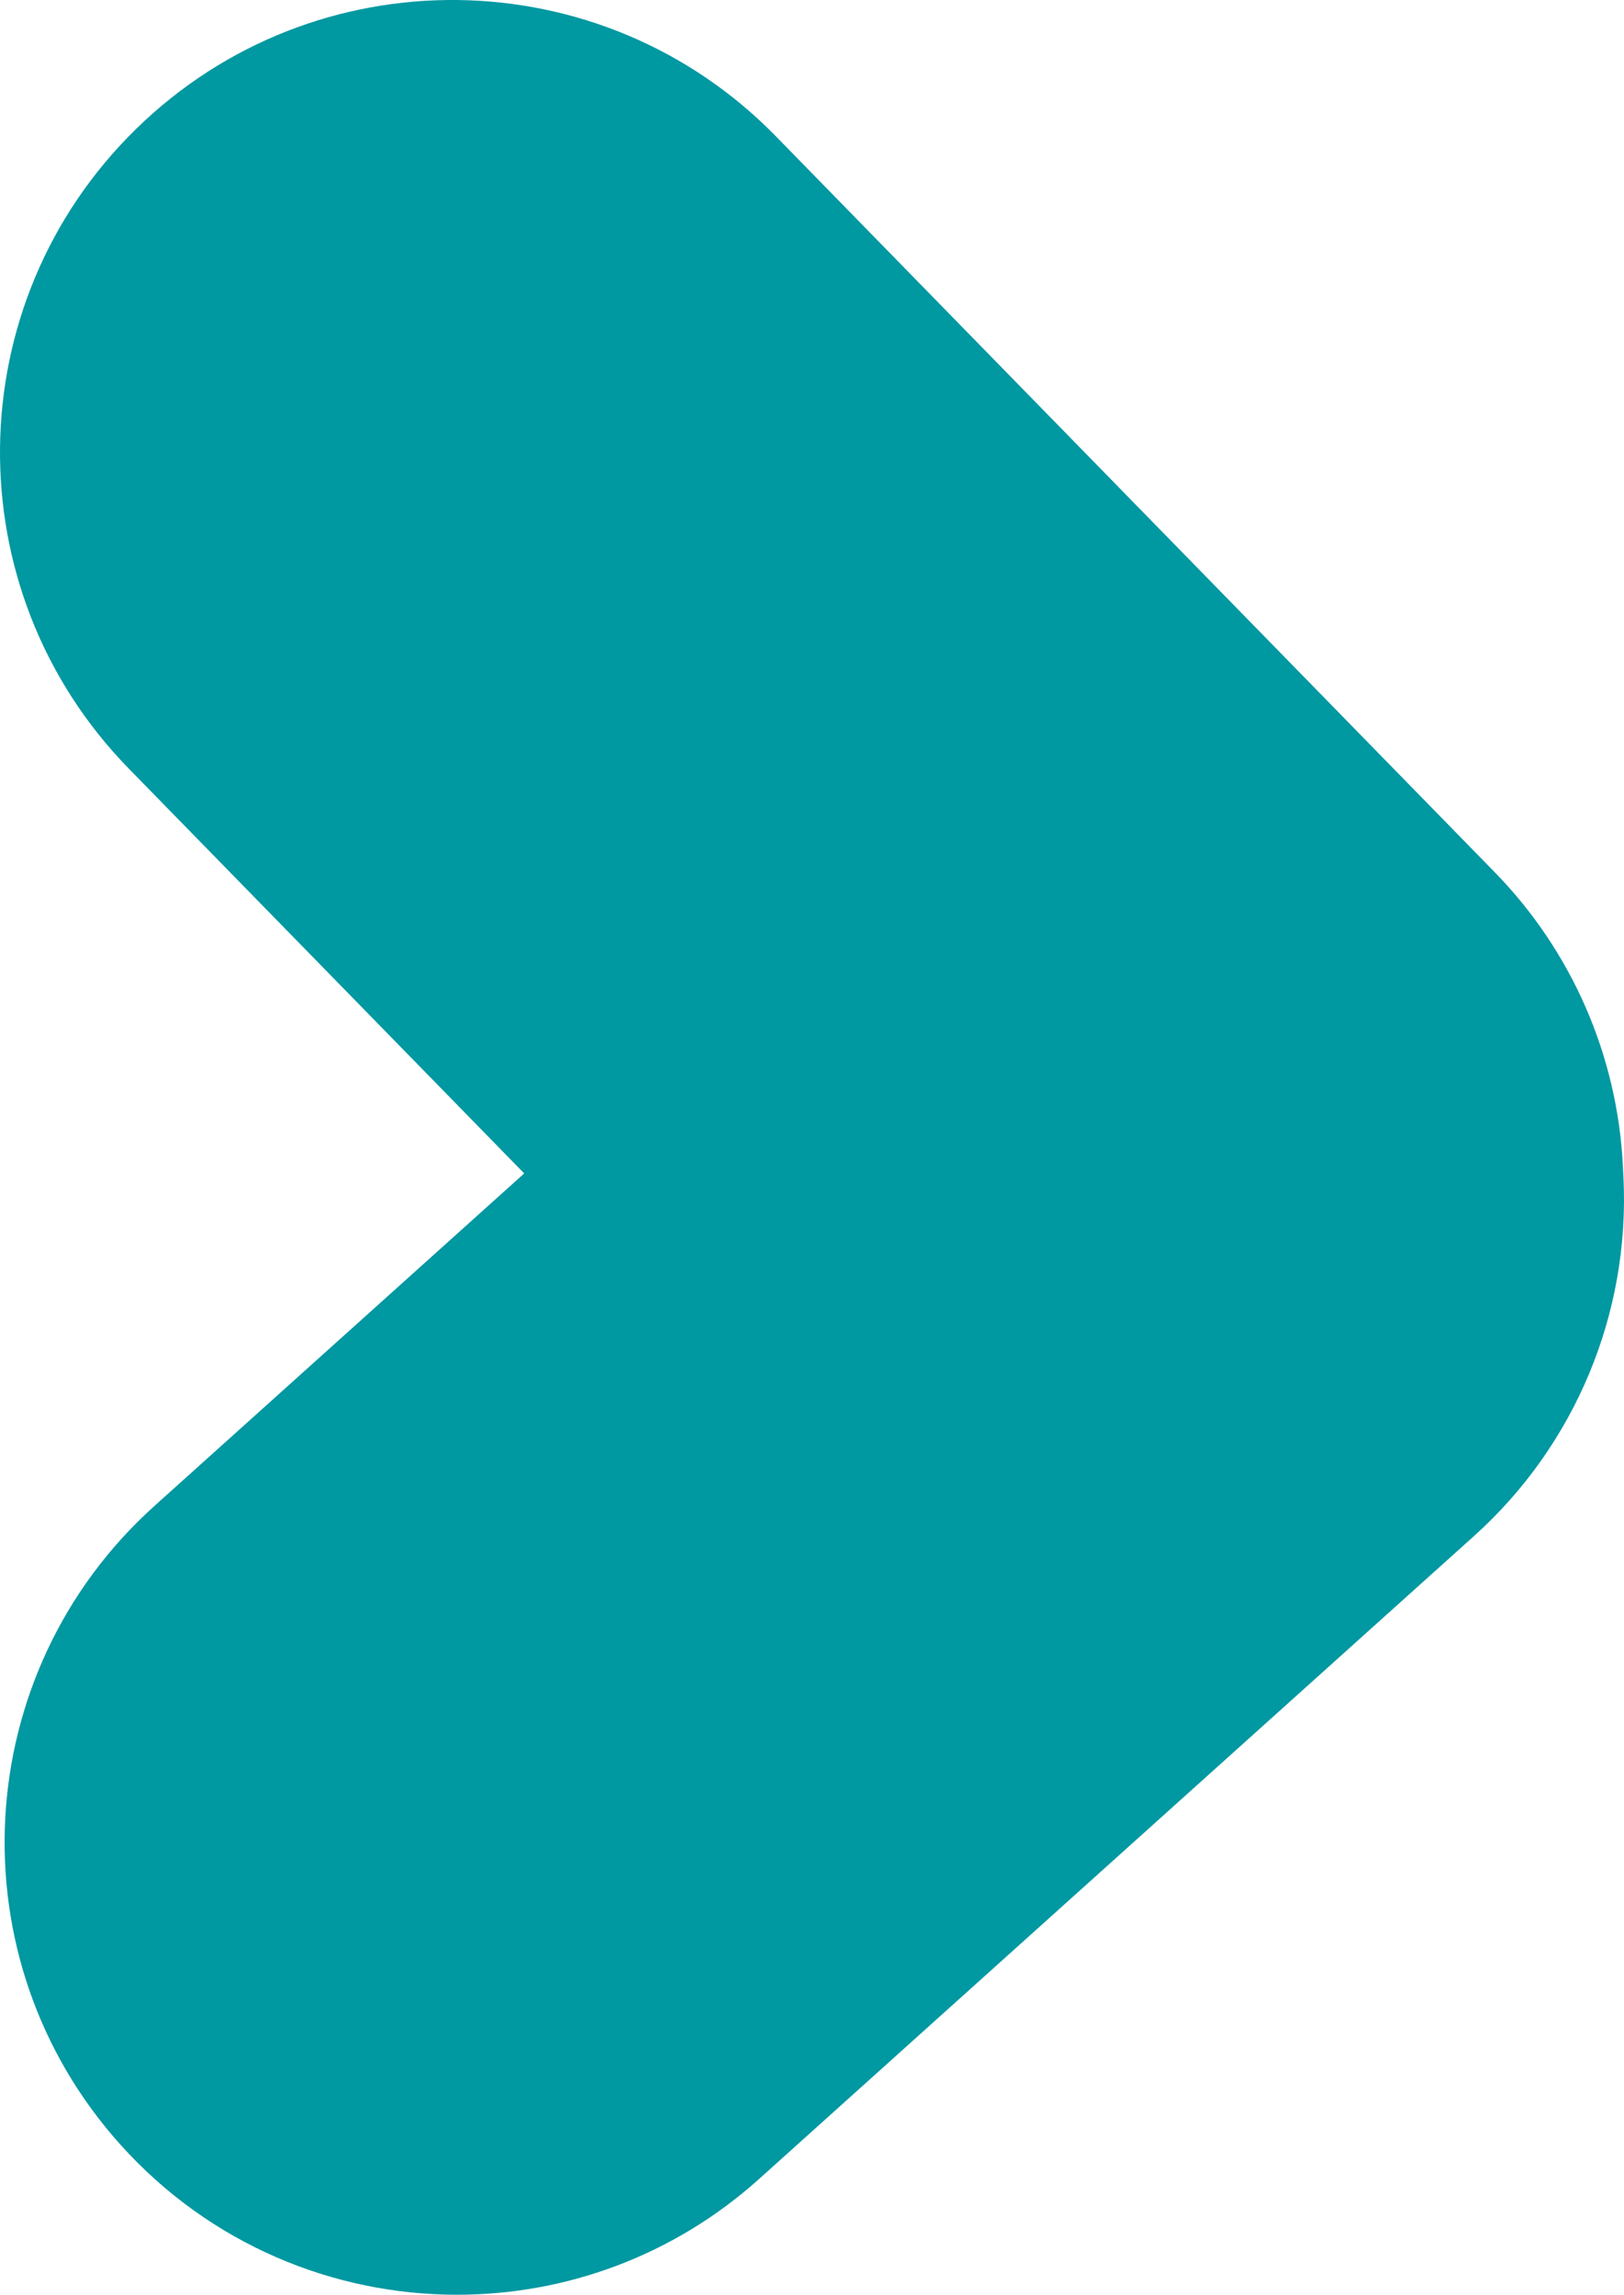
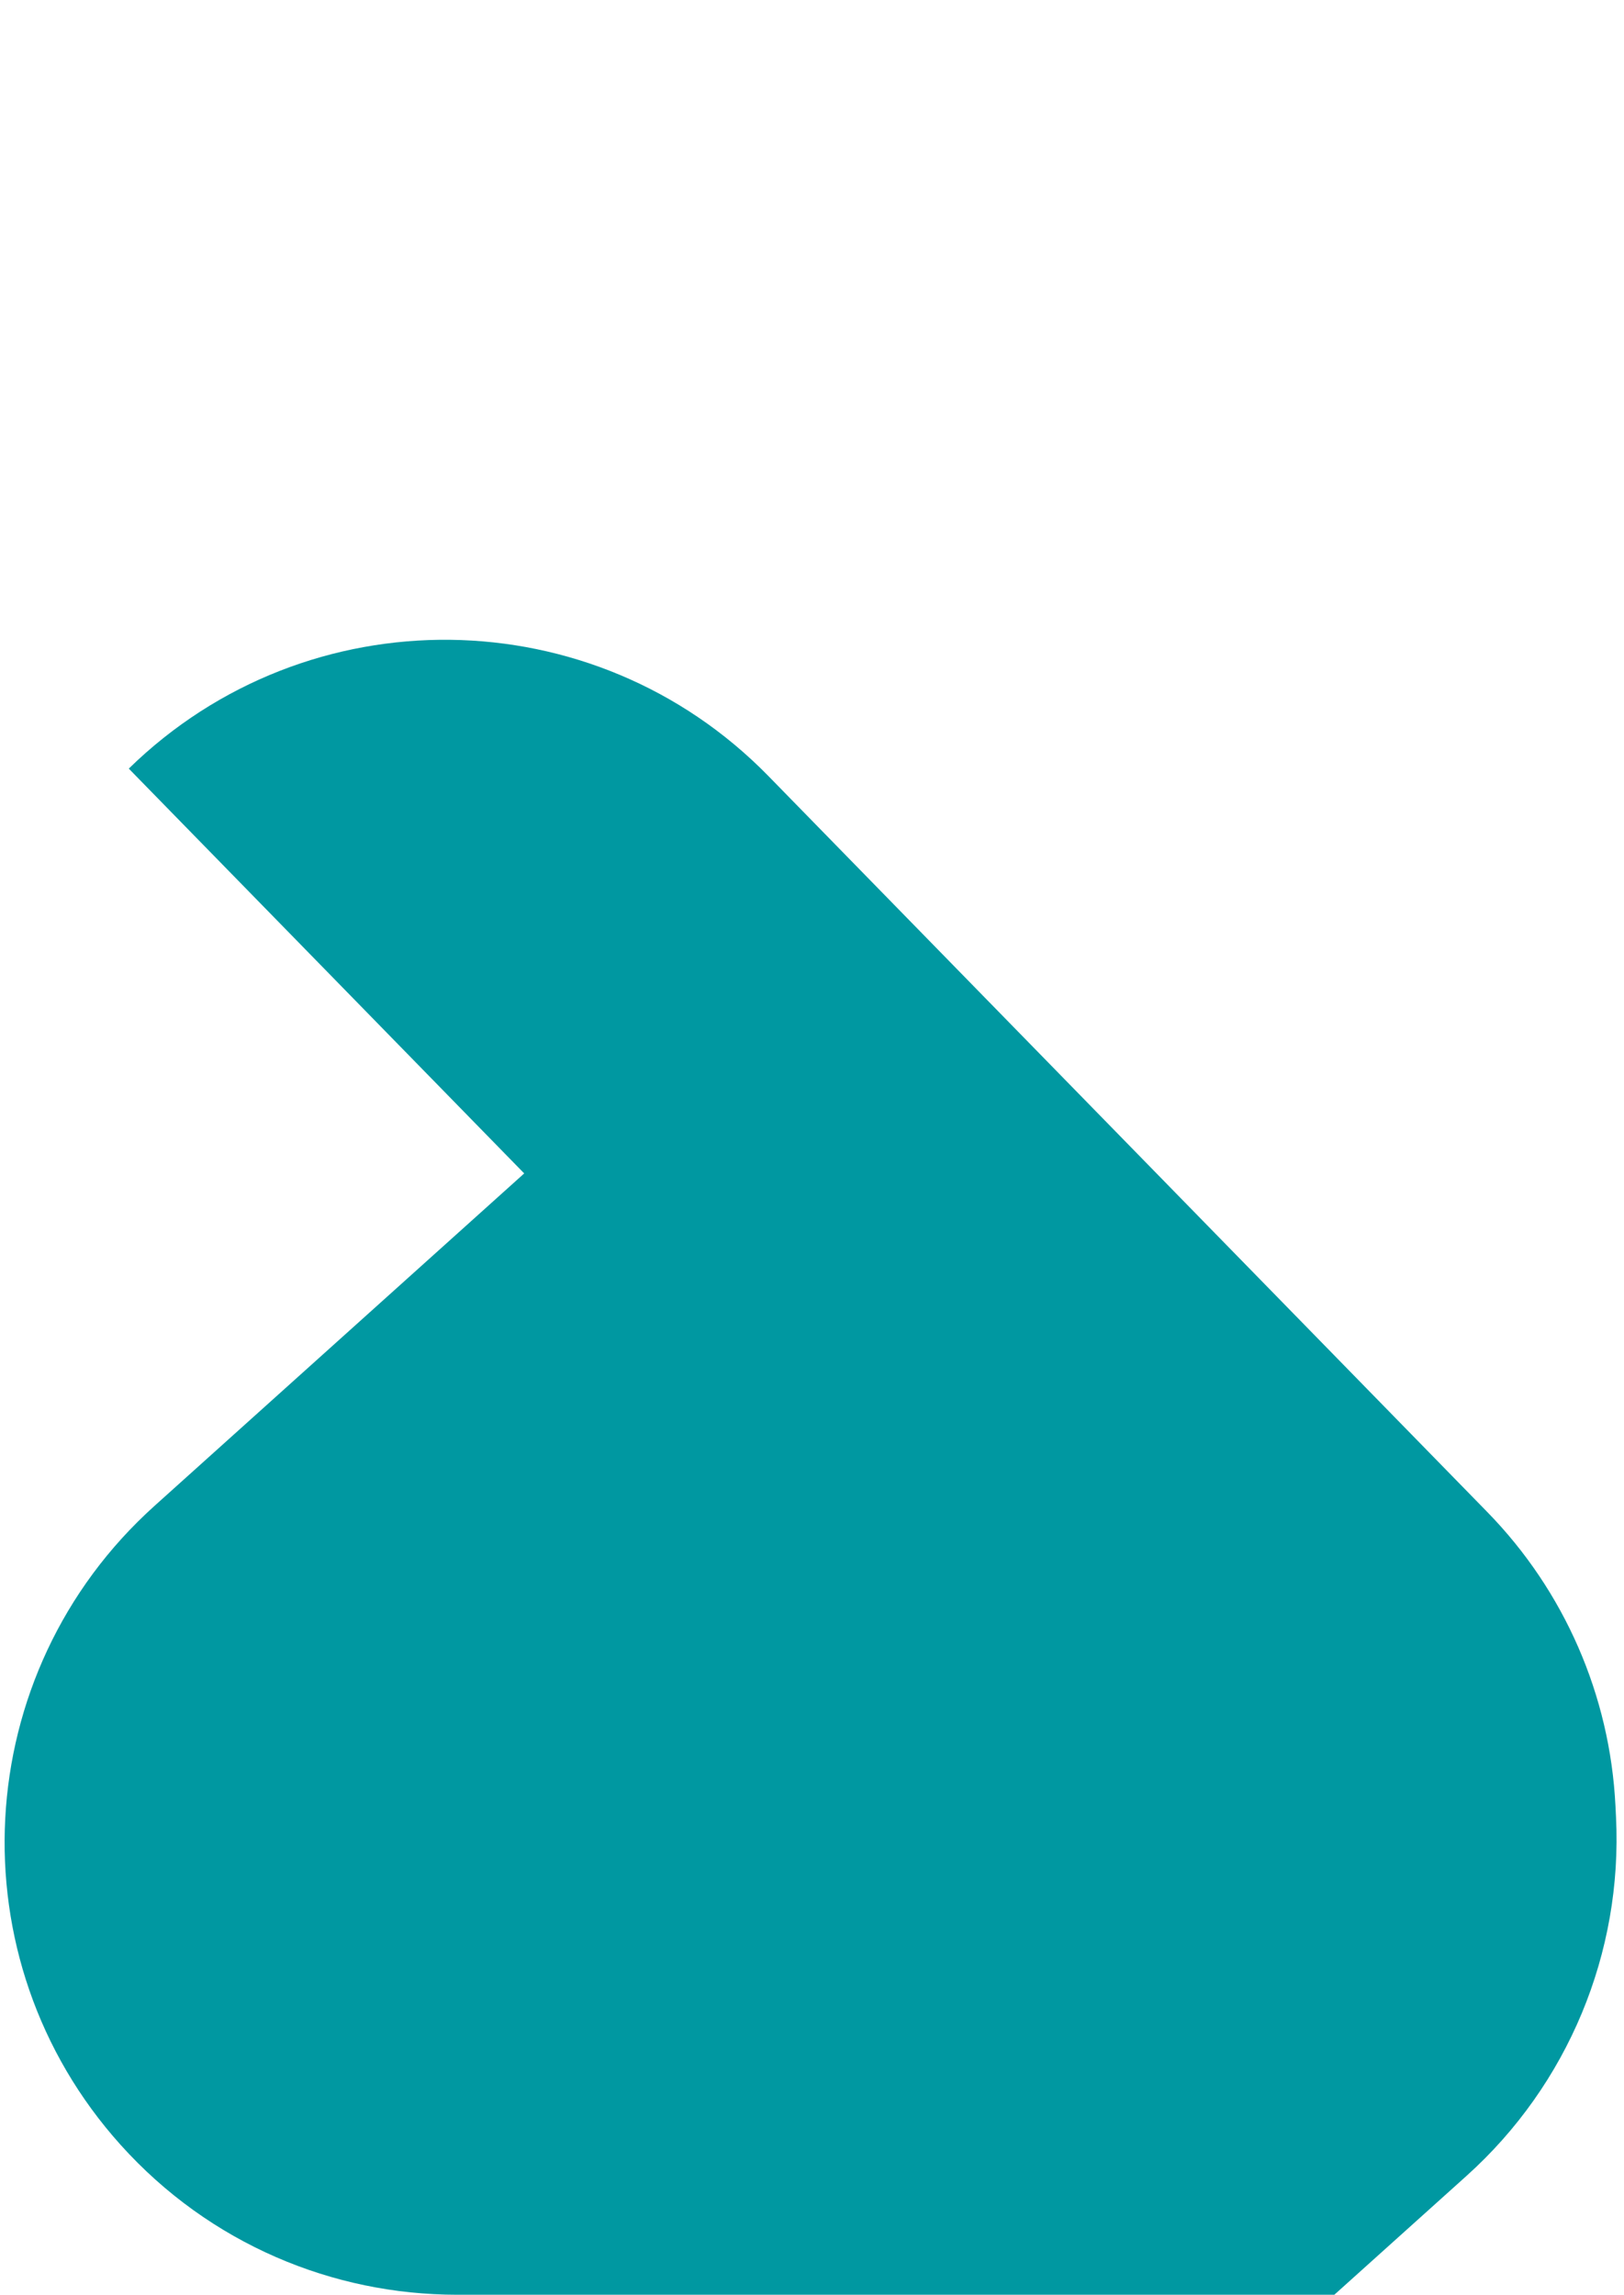
<svg xmlns="http://www.w3.org/2000/svg" id="Livello_2" data-name="Livello 2" viewBox="0 0 668.34 944.13">
  <defs>
    <style>
      .cls-1 {
        fill: #0098a1;
        stroke-width: 0px;
      }
    </style>
  </defs>
  <g id="guide">
-     <path class="cls-1" d="M188.1,944.13c-50.97,0-101.72-20.8-138.48-61.69-68.73-76.45-62.48-194.14,13.97-262.88l152.14-136.78L53,316.23C-18.84,242.7-17.48,124.85,56.06,53c73.53-71.85,191.38-70.48,263.23,3.06l295.82,302.77c31.75,32.49,50.51,75.47,52.77,120.84l.23,4.6c2.78,55.96-19.79,110.2-61.46,147.67l-294.16,264.47c-35.56,31.97-80.06,47.72-124.39,47.72Z" />
+     <path class="cls-1" d="M188.1,944.13c-50.97,0-101.72-20.8-138.48-61.69-68.73-76.45-62.48-194.14,13.97-262.88l152.14-136.78L53,316.23c73.53-71.85,191.38-70.48,263.23,3.06l295.82,302.77c31.75,32.49,50.51,75.47,52.77,120.84l.23,4.6c2.78,55.96-19.79,110.2-61.46,147.67l-294.16,264.47c-35.56,31.97-80.06,47.72-124.39,47.72Z" />
  </g>
</svg>